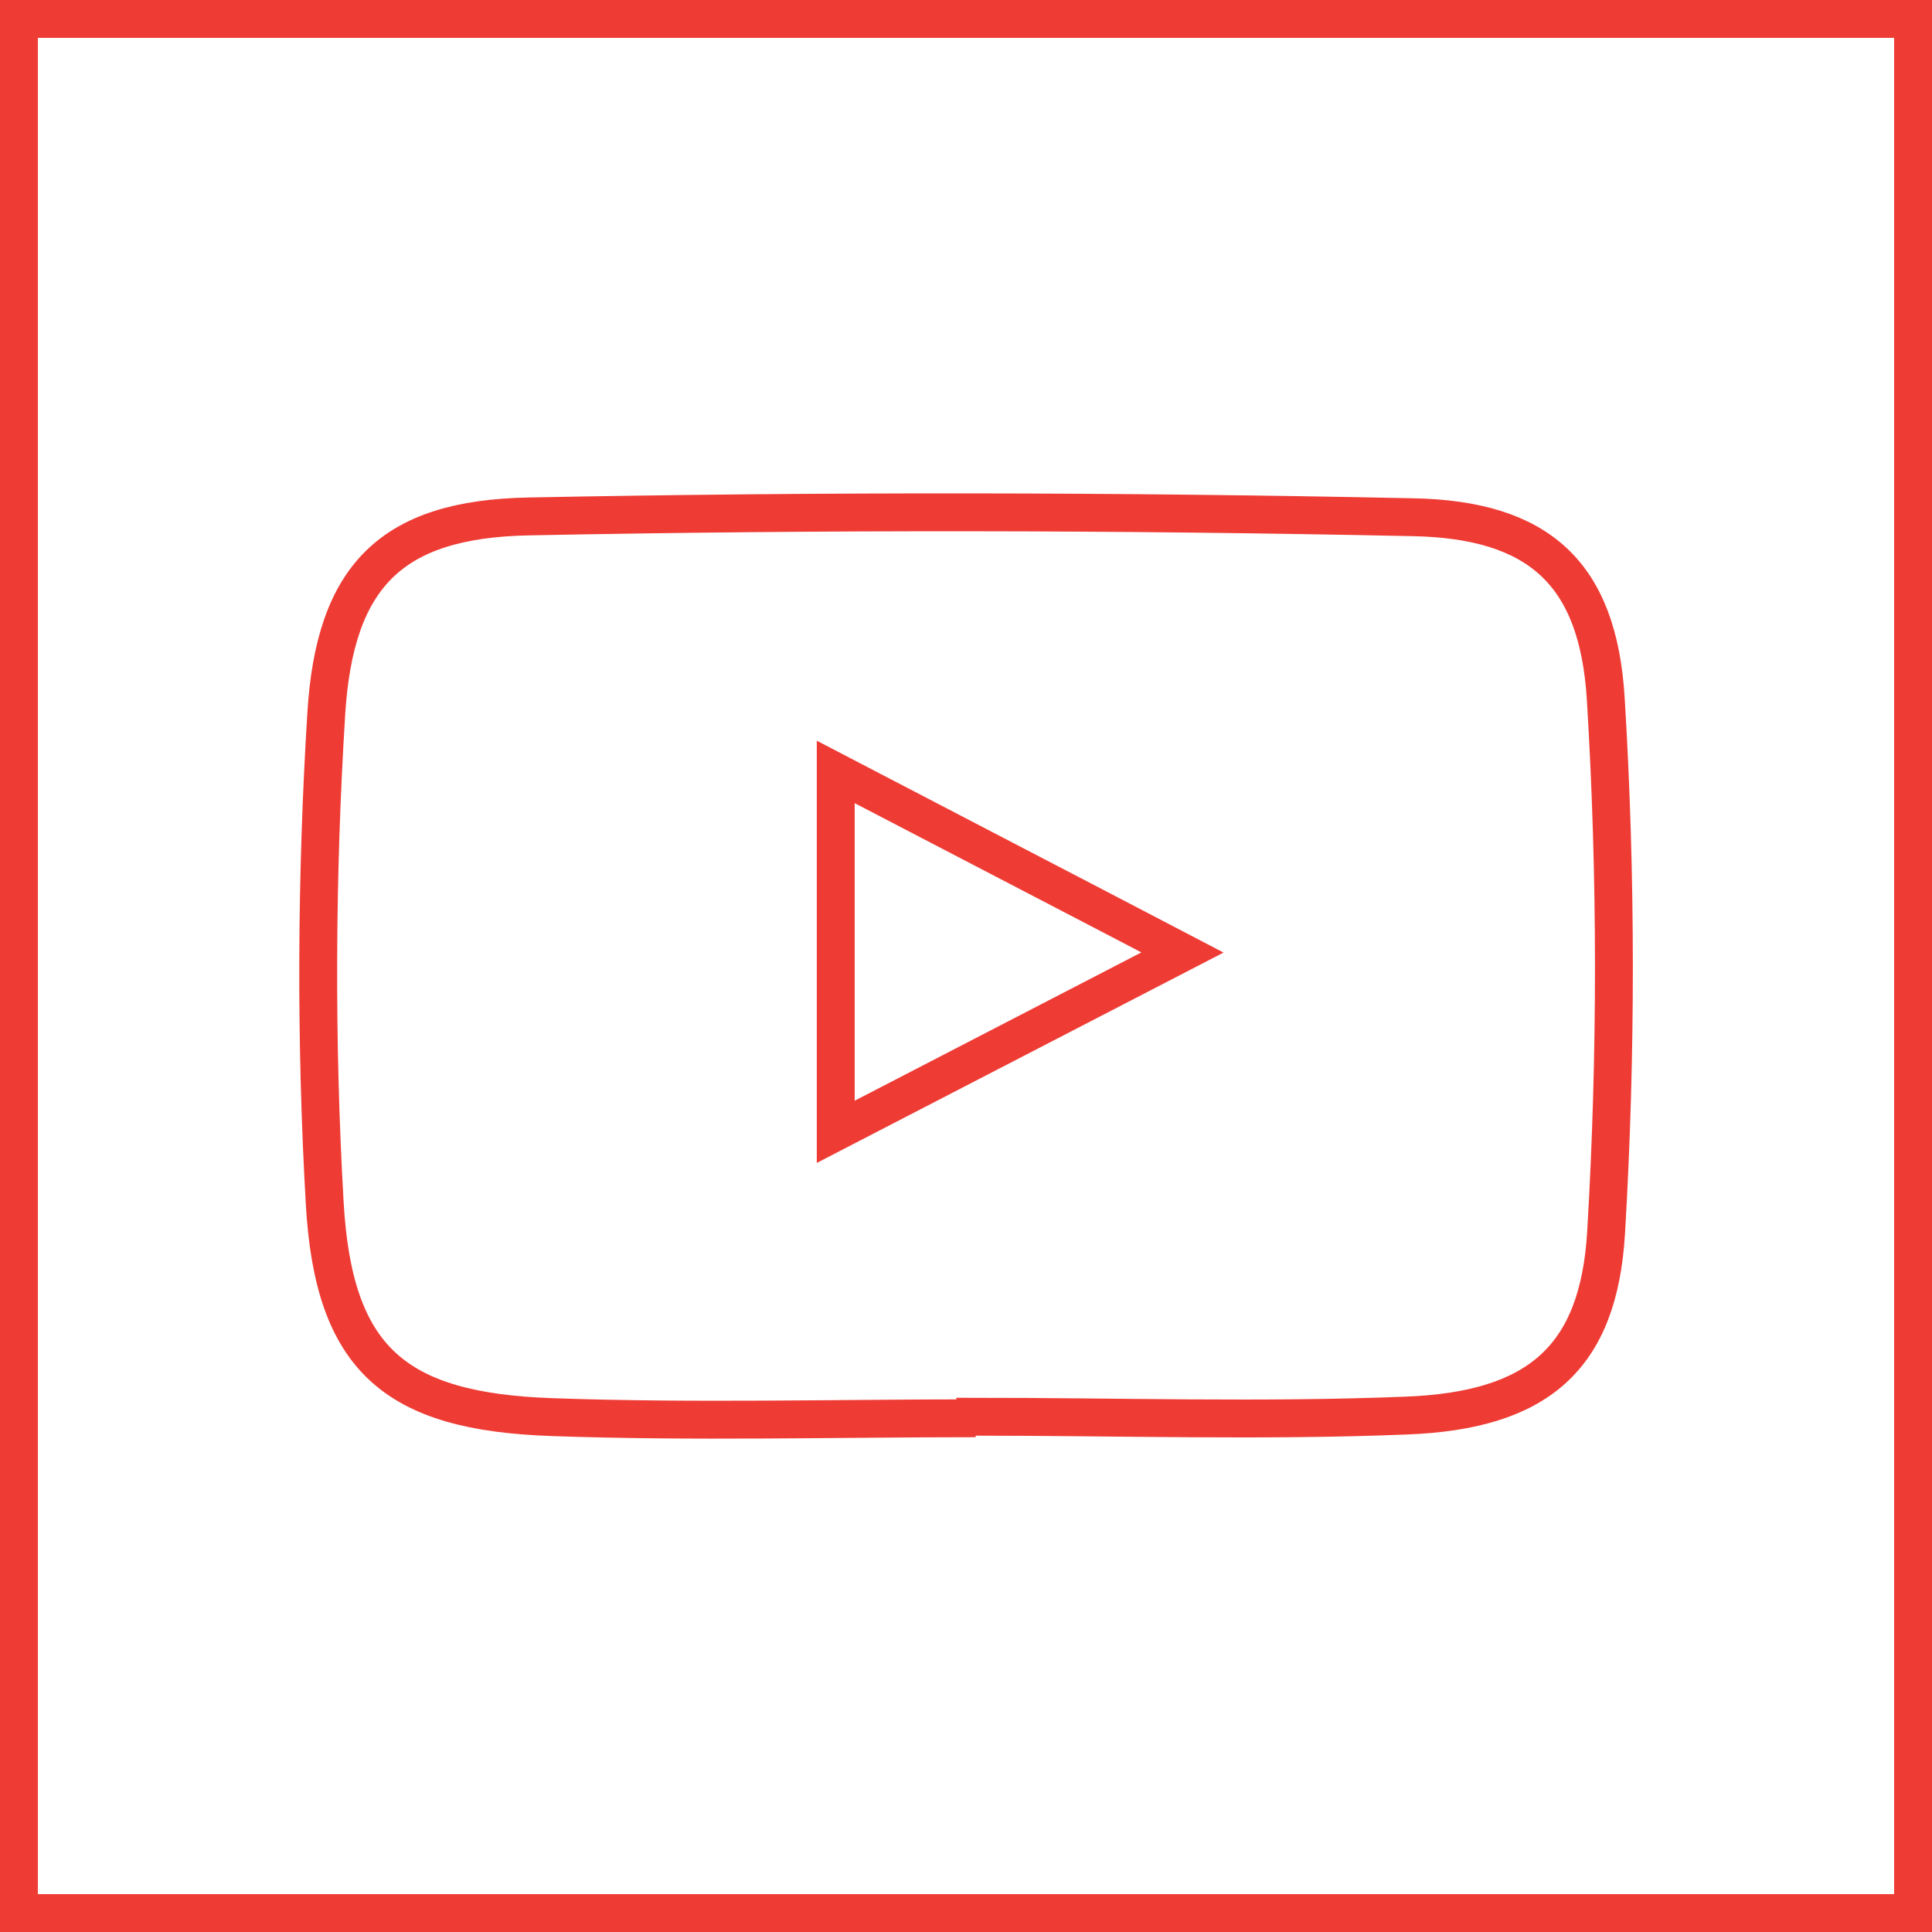
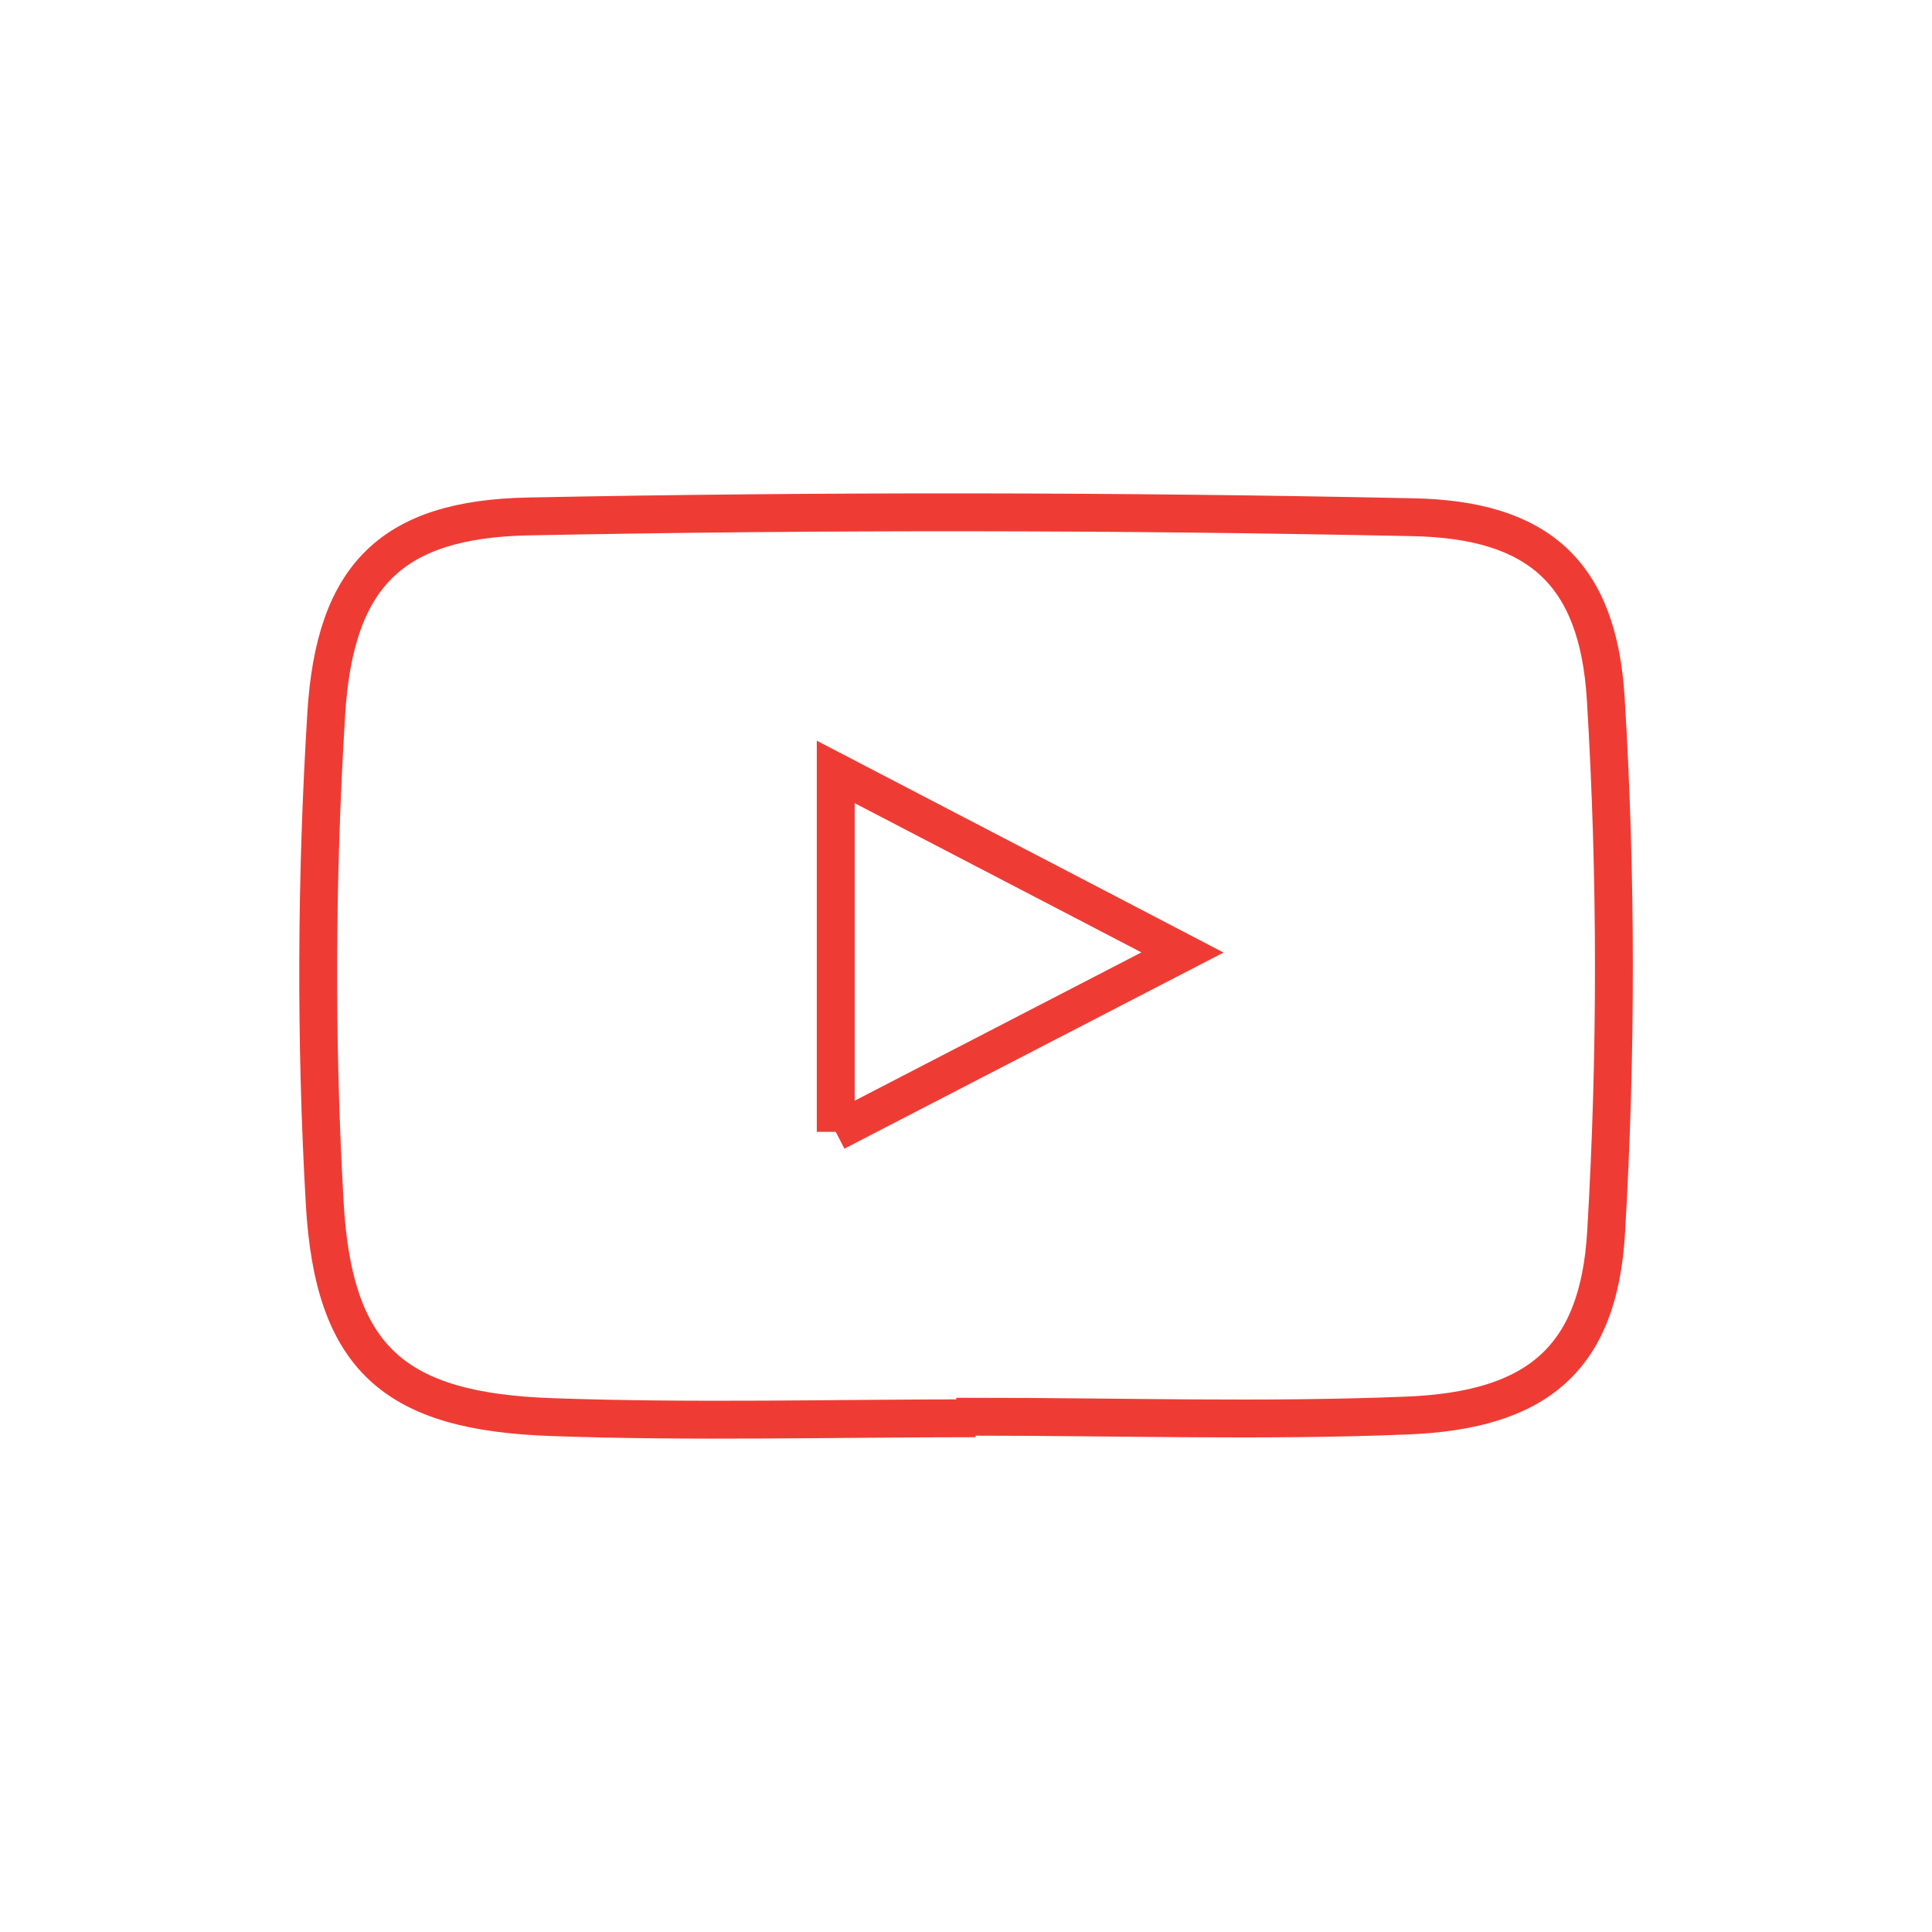
<svg xmlns="http://www.w3.org/2000/svg" id="Layer_1" data-name="Layer 1" viewBox="0 0 49.98 49.98">
  <defs>
    <style>
      .cls-1 {
        fill: none;
        stroke: #ee3c35;
        stroke-miterlimit: 10;
        stroke-width: .98px;
      }
    </style>
  </defs>
-   <rect class="cls-1" x=".49" y=".49" width="49" height="49" />
-   <path class="cls-1" d="M25.24,36.69c-3.65,0-7.31.1-10.96-.03-4.07-.14-5.65-1.5-5.88-5.54-.24-4.2-.22-8.45.04-12.65.22-3.59,1.7-5.04,5.23-5.11,7.62-.15,15.25-.14,22.87.02,3.27.06,4.8,1.45,5,4.69.28,4.58.28,9.21.01,13.8-.19,3.29-1.79,4.62-5.17,4.75-3.71.15-7.43.03-11.15.03,0,.01,0,.03,0,.04ZM21.62,29.28c3.1-1.6,5.91-3.06,8.97-4.64-3.12-1.63-5.96-3.1-8.97-4.67v9.31Z" />
+   <path class="cls-1" d="M25.24,36.69c-3.65,0-7.31.1-10.96-.03-4.07-.14-5.65-1.5-5.88-5.54-.24-4.2-.22-8.45.04-12.65.22-3.59,1.7-5.04,5.23-5.11,7.62-.15,15.25-.14,22.87.02,3.27.06,4.8,1.45,5,4.69.28,4.58.28,9.21.01,13.8-.19,3.29-1.79,4.62-5.17,4.75-3.71.15-7.43.03-11.15.03,0,.01,0,.03,0,.04ZM21.62,29.28c3.1-1.6,5.91-3.06,8.97-4.64-3.12-1.63-5.96-3.1-8.97-4.67v9.31" />
</svg>